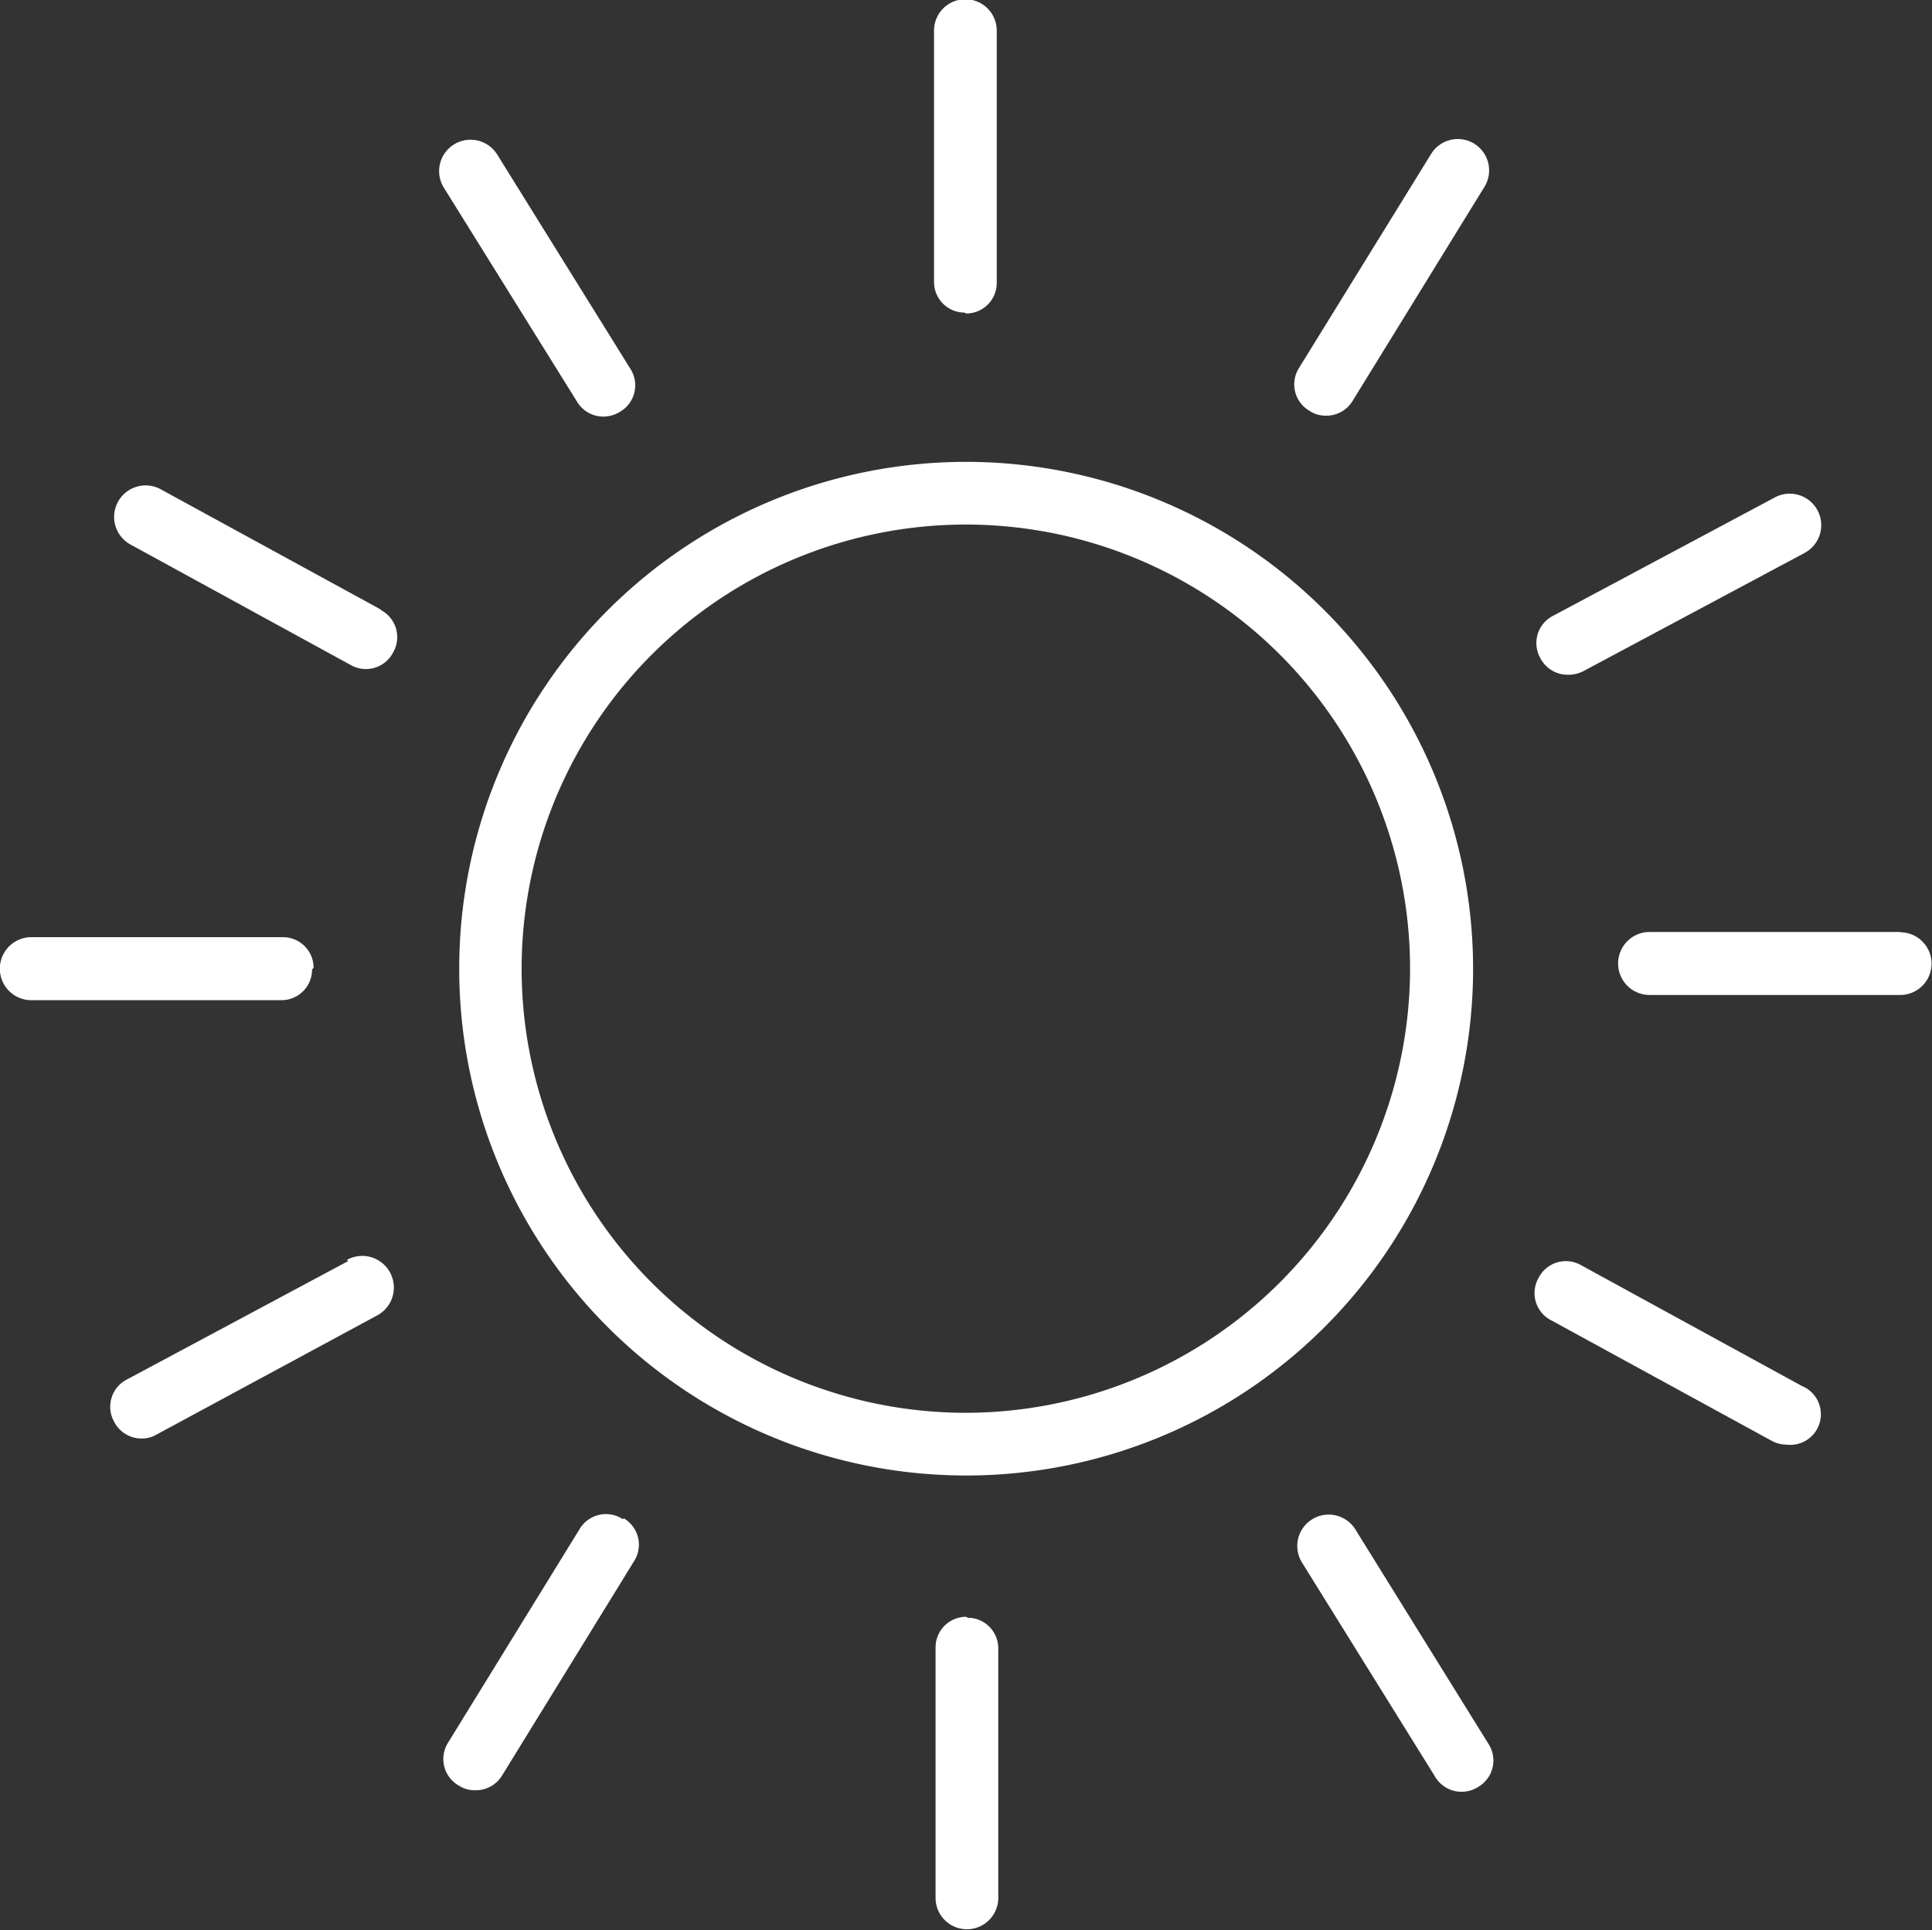
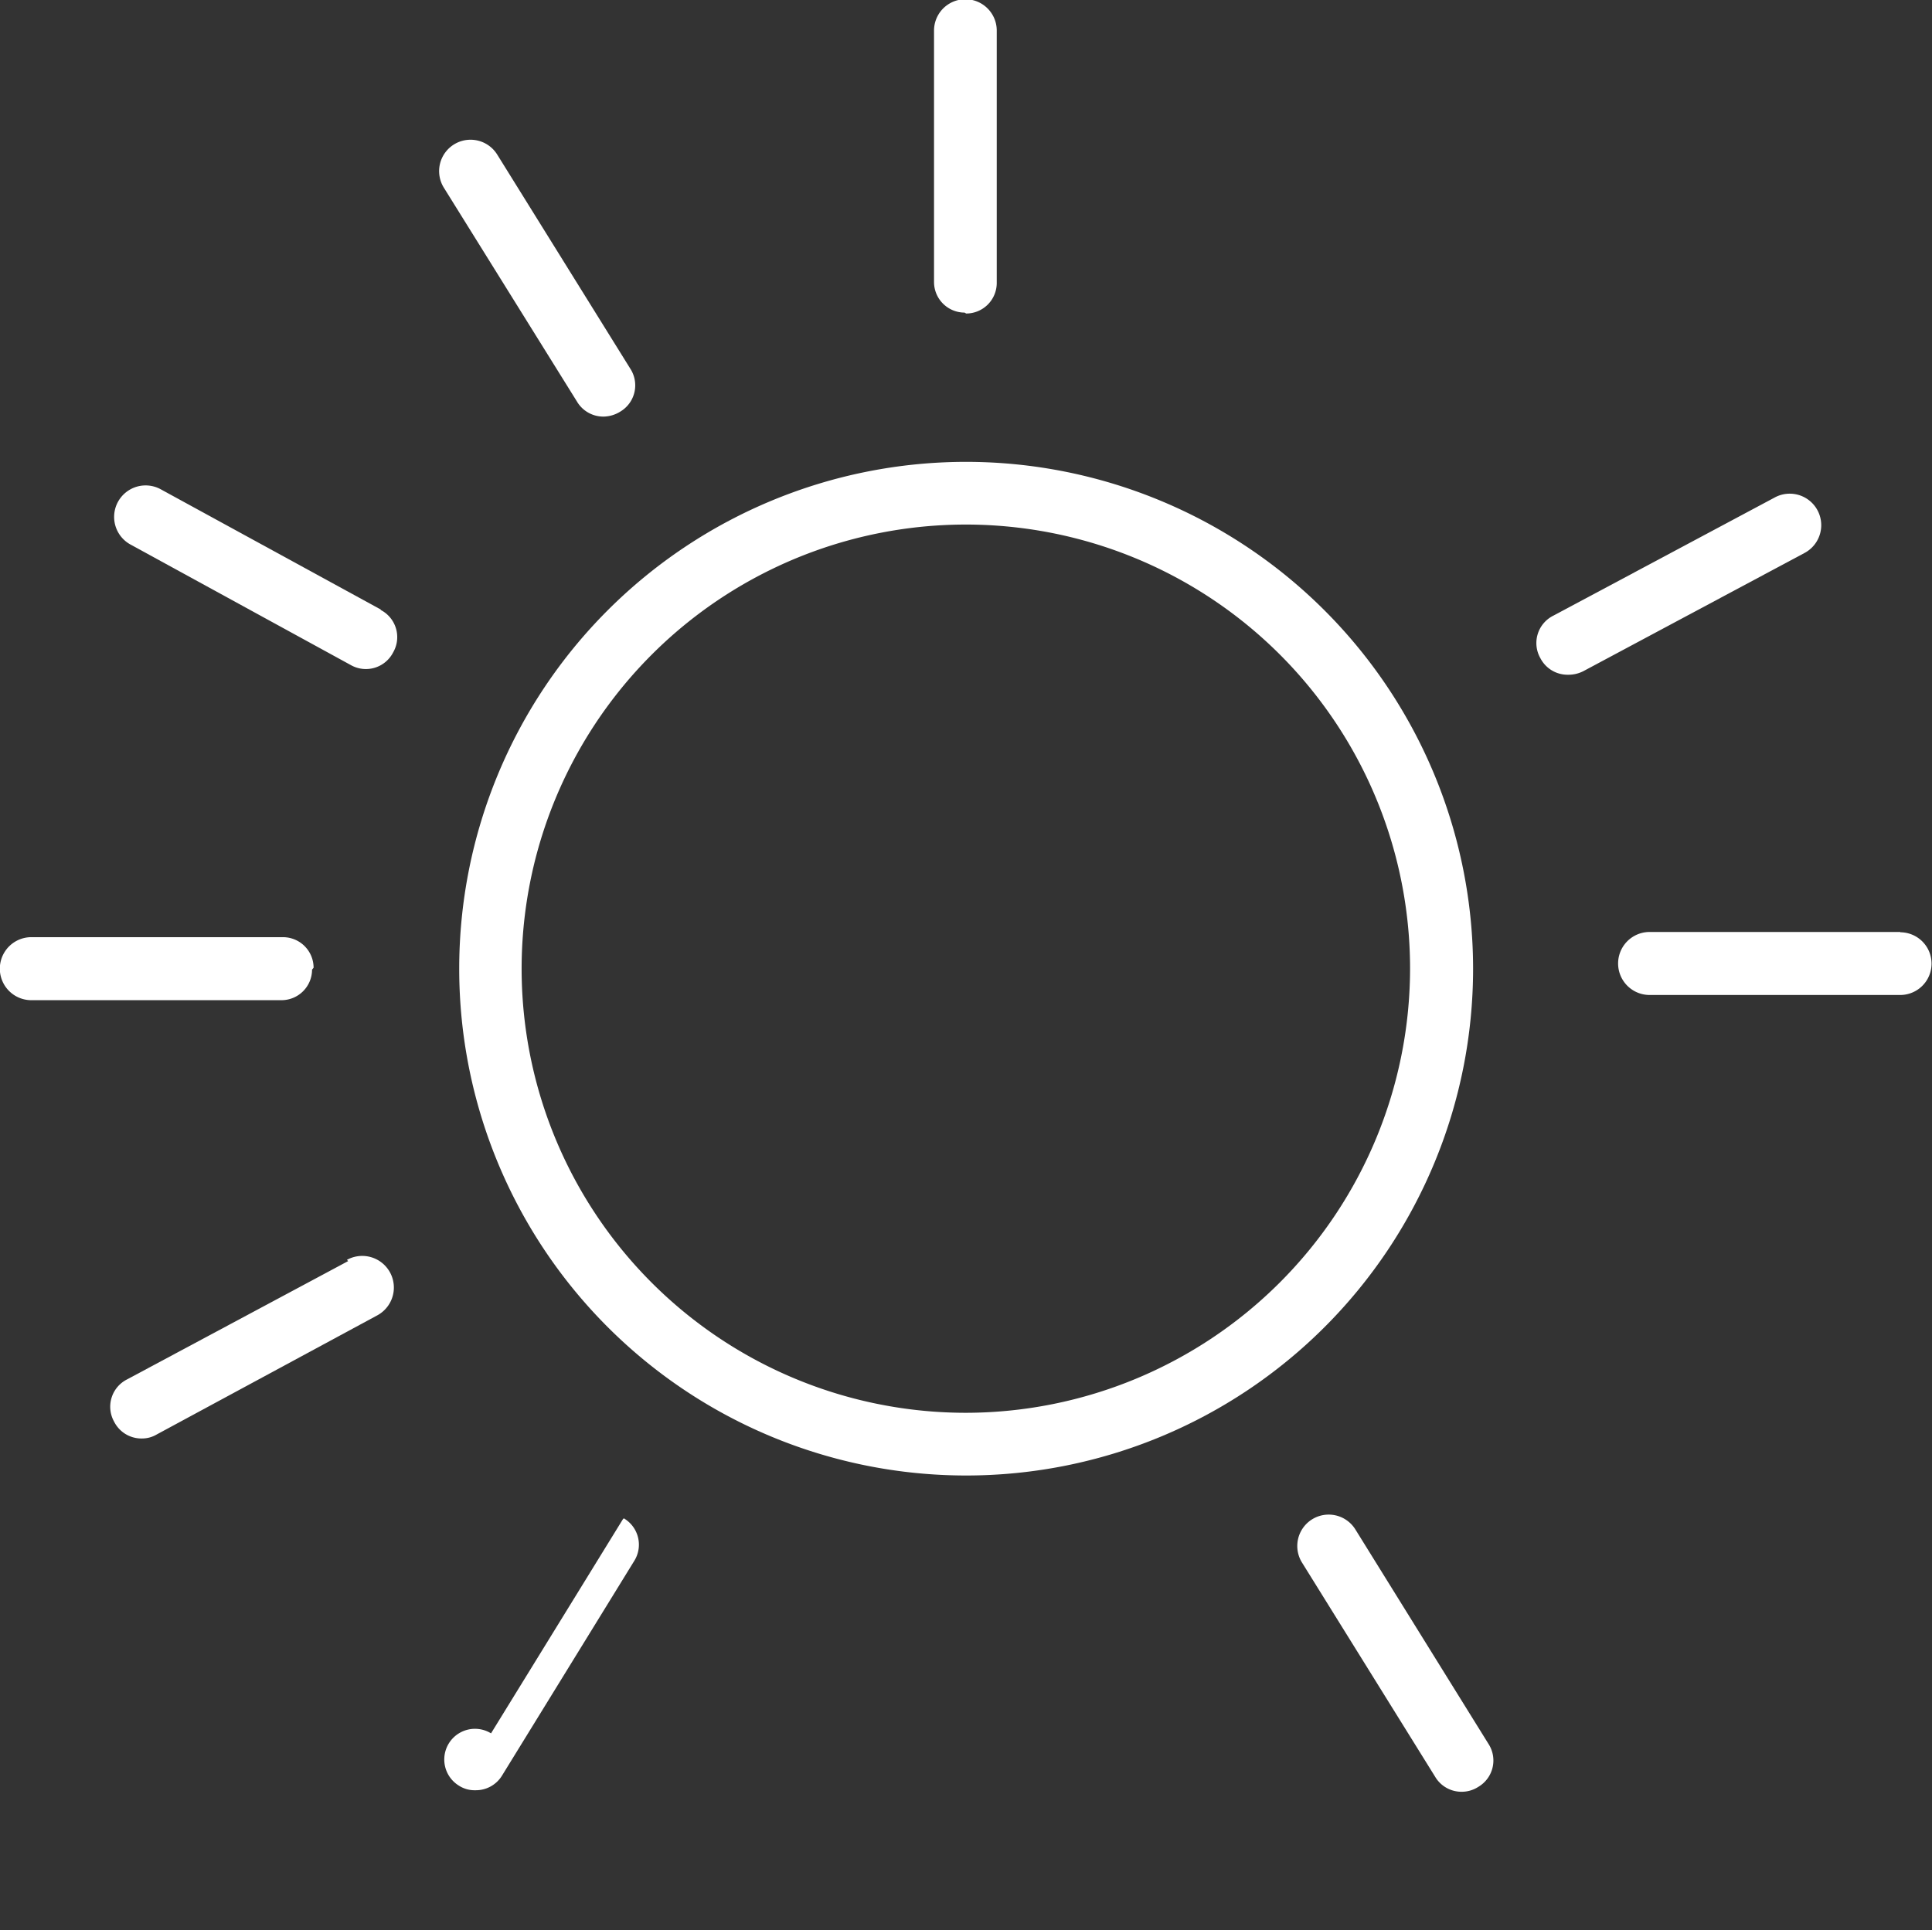
<svg xmlns="http://www.w3.org/2000/svg" viewBox="0 0 63.15 63.1">
  <rect x="0" y="0" width="63.15" height="63.1" fill="#333333" stroke="none" />
  <defs>
    <style>.cls-1{fill:#fff;}</style>
  </defs>
  <title>Asset 2</title>
  <g id="Layer_2" data-name="Layer 2">
    <g id="Layer_1-2" data-name="Layer 1">
      <path class="cls-1" d="M31.58,46.19A14.52,14.52,0,1,1,46.09,31.67,14.54,14.54,0,0,1,31.58,46.19m0-31.09A16.57,16.57,0,1,0,48.15,31.67,16.58,16.58,0,0,0,31.58,15.1" />
      <path class="cls-1" d="M31.58,10.25a1,1,0,0,0,1-1V1a1,1,0,1,0-2.05,0V9.22a1,1,0,0,0,1,1" />
-       <path class="cls-1" d="M31.58,52.86a1,1,0,0,0-1,1v8.19a1,1,0,0,0,2.05,0V53.89a1,1,0,0,0-1-1" />
-       <path class="cls-1" d="M42.8,13.43a.94.94,0,0,0,.53.16,1,1,0,0,0,.88-.48l4.31-7a1,1,0,0,0-1.74-1.08l-4.32,7a1,1,0,0,0,.34,1.4" />
-       <path class="cls-1" d="M20.36,49.67a1,1,0,0,0-1.42.33l-4.31,7A1,1,0,0,0,15,58.38a.94.94,0,0,0,.54.15,1,1,0,0,0,.87-.48l4.31-7a1,1,0,0,0-.33-1.41" />
+       <path class="cls-1" d="M20.36,49.67l-4.31,7A1,1,0,0,0,15,58.38a.94.94,0,0,0,.54.15,1,1,0,0,0,.87-.48l4.31-7a1,1,0,0,0-.33-1.41" />
      <path class="cls-1" d="M51.27,22.06a1.07,1.07,0,0,0,.49-.12L59,18.07a1,1,0,1,0-1-1.8l-7.23,3.86a1,1,0,0,0-.42,1.39,1,1,0,0,0,.9.54" />
      <path class="cls-1" d="M11.38,41.23,4.15,45.1a1,1,0,0,0-.42,1.38,1,1,0,0,0,.91.55.94.94,0,0,0,.48-.13L12.34,43a1,1,0,1,0-1-1.81" />
      <path class="cls-1" d="M62.12,30.47l-8.2,0a1,1,0,0,0,0,2.06h0l8.19,0a1,1,0,1,0,0-2.05" />
      <path class="cls-1" d="M10.25,31.64a1,1,0,0,0-1-1l-8.2,0A1,1,0,0,0,1,32.7H1l8.2,0a1,1,0,0,0,1-1" />
-       <path class="cls-1" d="M58.89,45.31l-7.2-3.94a1,1,0,0,0-1.4.41,1,1,0,0,0,.42,1.39L57.9,47.1a1,1,0,0,0,.49.13,1,1,0,0,0,.5-1.92" />
      <path class="cls-1" d="M12.45,19.93,5.26,16a1,1,0,0,0-1,1.8l7.2,3.94a1,1,0,0,0,1.39-.41,1,1,0,0,0-.41-1.39" />
      <path class="cls-1" d="M44.3,50a1,1,0,0,0-1.74,1.09l4.35,7a1,1,0,0,0,.87.49,1,1,0,0,0,.54-.16,1,1,0,0,0,.33-1.41Z" />
      <path class="cls-1" d="M18.86,13.13a1,1,0,0,0,.87.49,1.06,1.06,0,0,0,.54-.16,1,1,0,0,0,.33-1.41l-4.35-7a1,1,0,0,0-1.74,1.09Z" />
    </g>
  </g>
</svg>